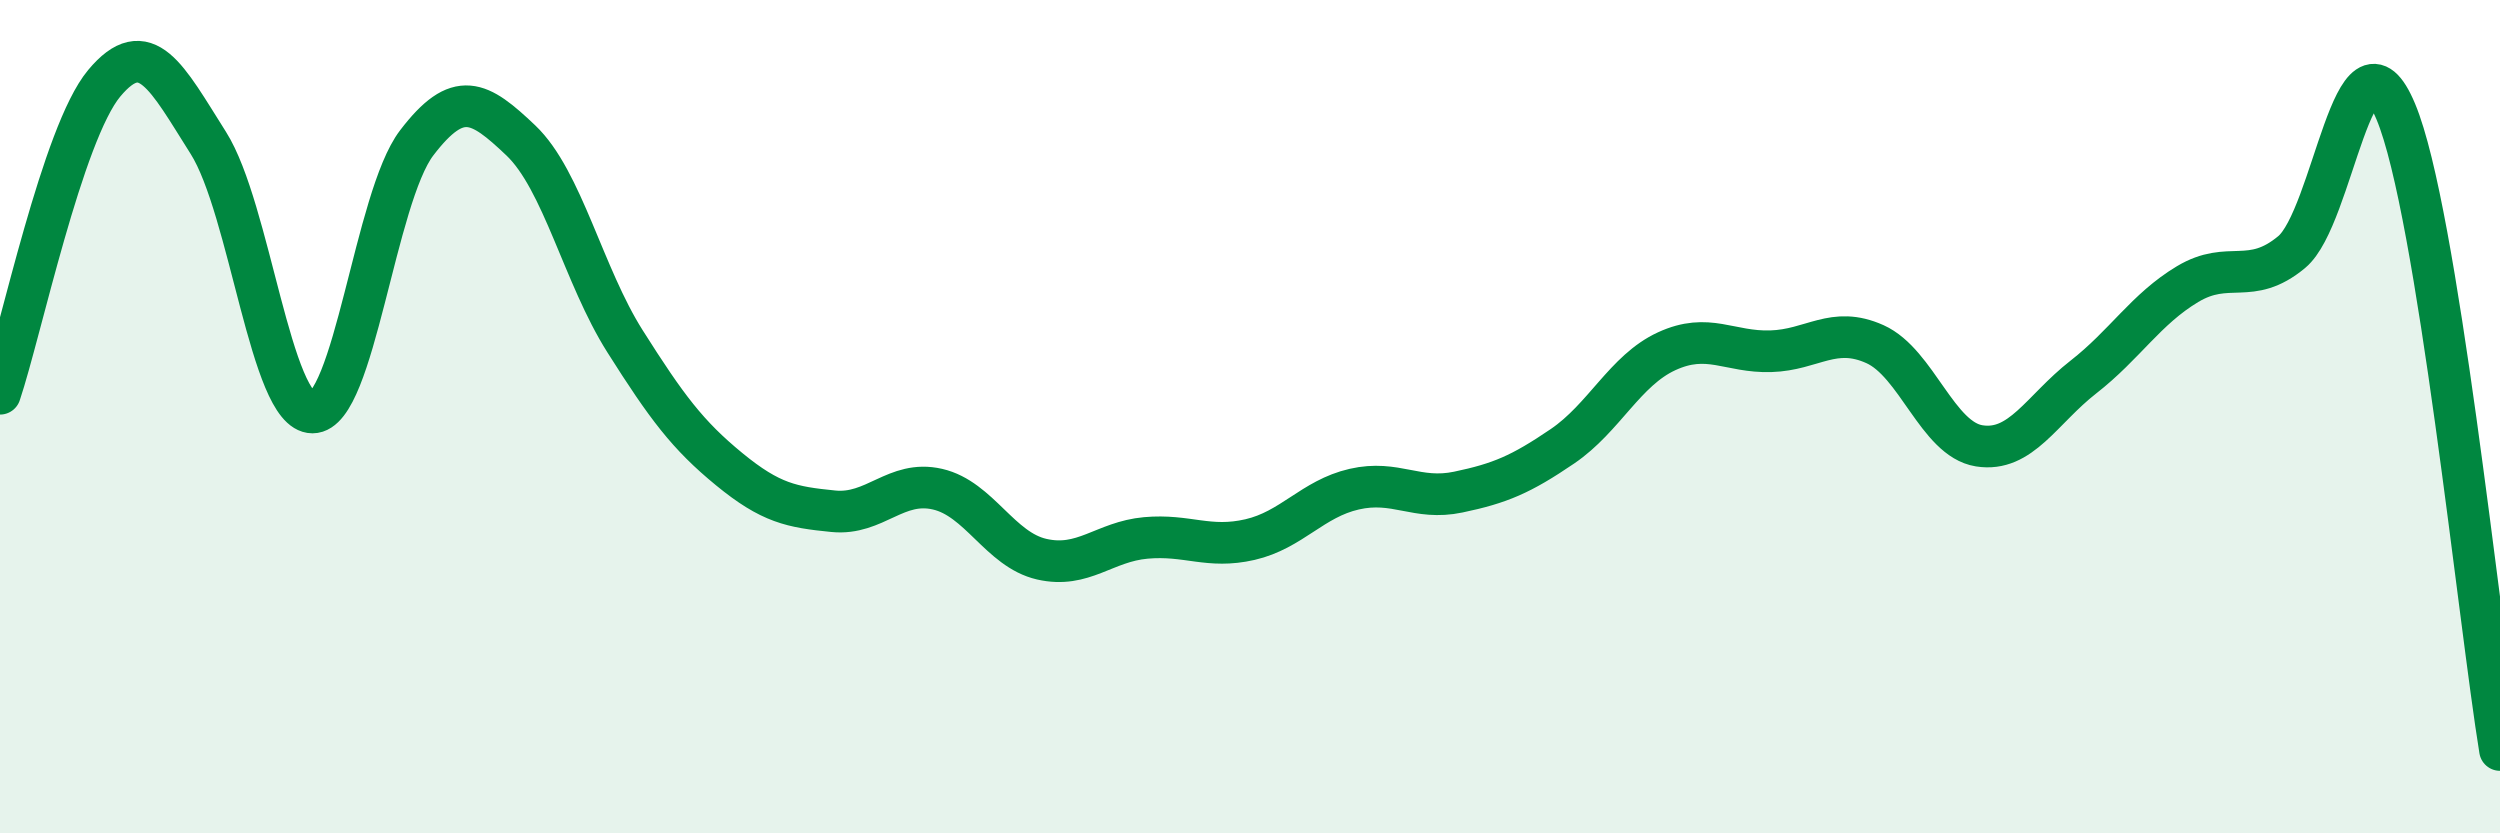
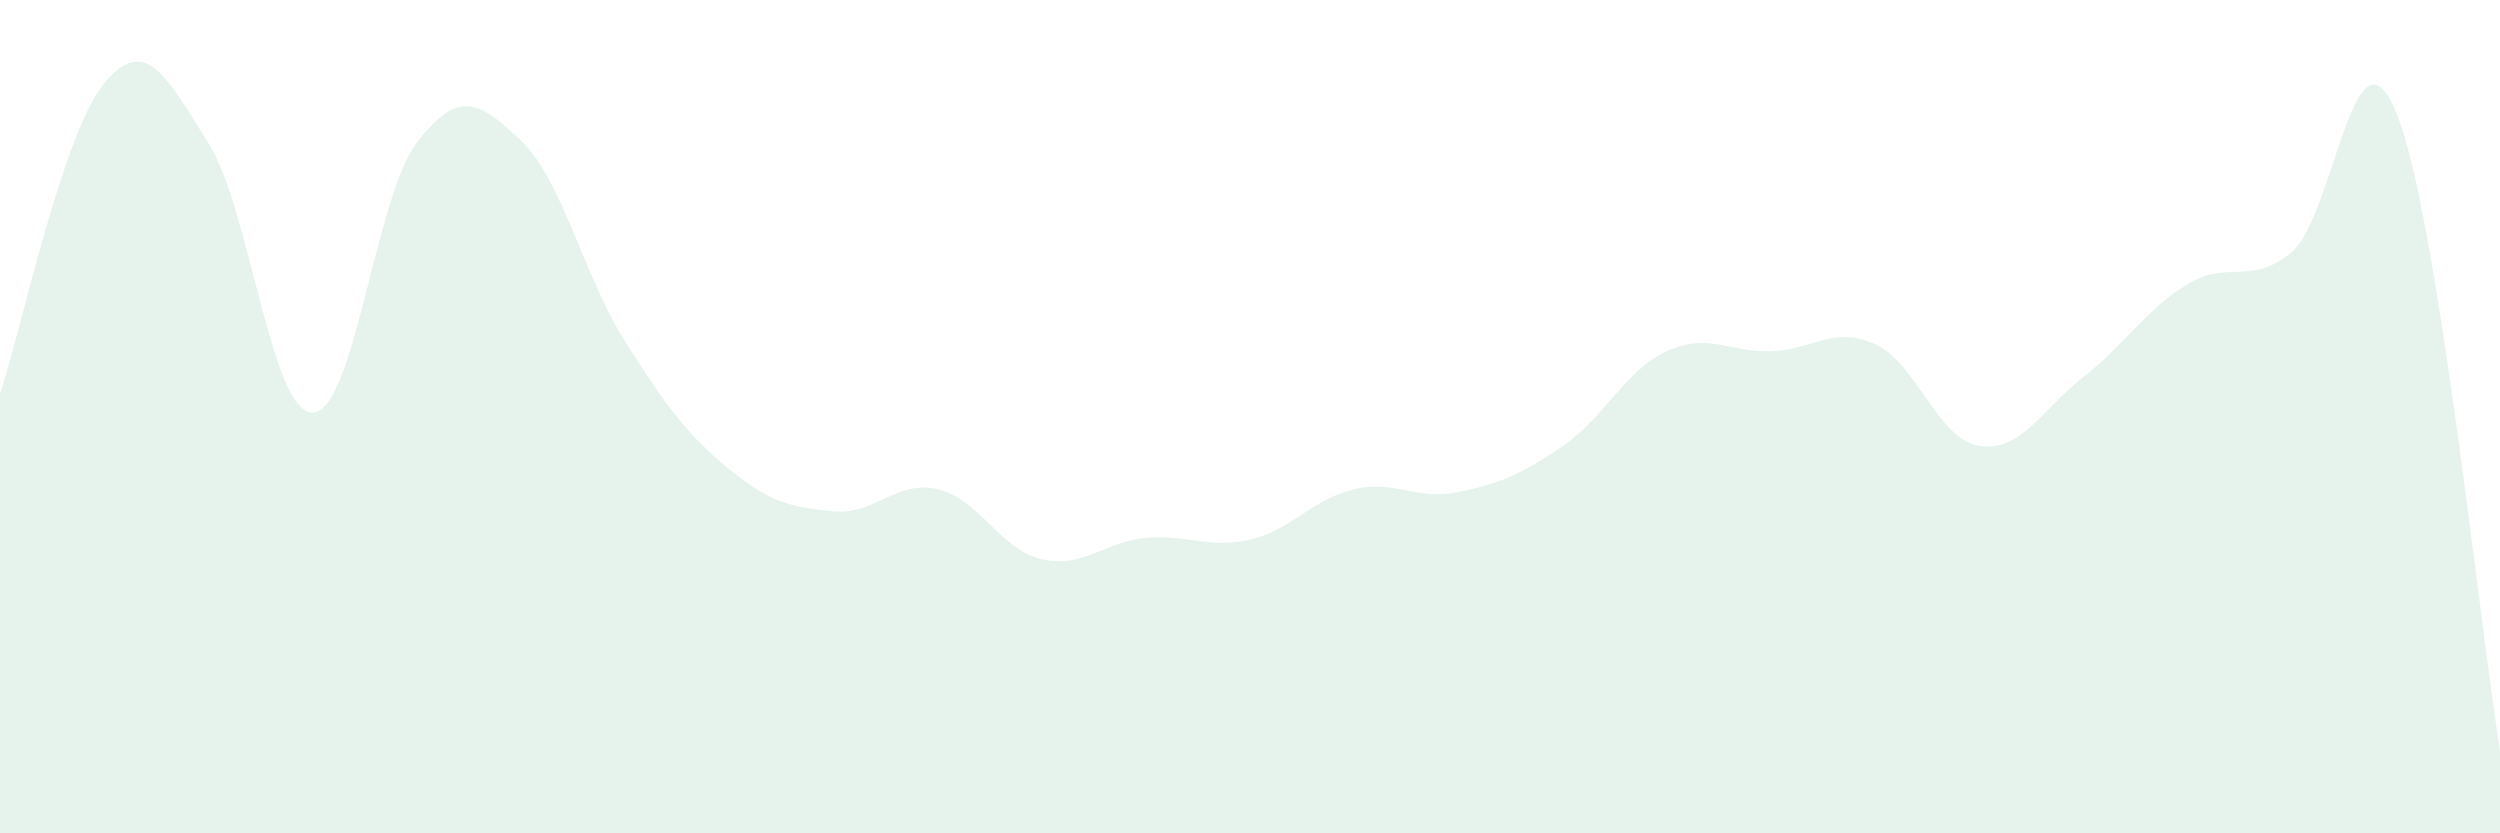
<svg xmlns="http://www.w3.org/2000/svg" width="60" height="20" viewBox="0 0 60 20">
  <path d="M 0,9.45 C 0.5,7.96 1.5,3.2 2.5,2 C 3.5,0.8 4,1.85 5,3.43 C 6,5.01 6.5,9.9 7.5,9.9 C 8.5,9.9 9,4.74 10,3.43 C 11,2.12 11.5,2.42 12.5,3.37 C 13.5,4.32 14,6.61 15,8.19 C 16,9.77 16.5,10.44 17.5,11.26 C 18.5,12.08 19,12.17 20,12.27 C 21,12.37 21.5,11.51 22.5,11.74 C 23.5,11.97 24,13.19 25,13.42 C 26,13.65 26.5,13 27.5,12.91 C 28.5,12.82 29,13.18 30,12.95 C 31,12.72 31.5,11.97 32.5,11.74 C 33.5,11.51 34,12.02 35,11.81 C 36,11.6 36.5,11.39 37.5,10.71 C 38.5,10.03 39,8.89 40,8.43 C 41,7.97 41.5,8.46 42.5,8.43 C 43.5,8.4 44,7.81 45,8.26 C 46,8.71 46.5,10.54 47.5,10.7 C 48.5,10.86 49,9.83 50,9.05 C 51,8.27 51.5,7.42 52.5,6.82 C 53.5,6.22 54,6.88 55,6.05 C 56,5.22 56.5,0.29 57.5,2.68 C 58.5,5.07 59.5,14.94 60,18L60 20L0 20Z" fill="#008740" opacity="0.1" stroke-linecap="round" stroke-linejoin="round" />
-   <path d="M 0,9.45 C 0.5,7.96 1.5,3.2 2.5,2 C 3.5,0.8 4,1.85 5,3.43 C 6,5.01 6.5,9.9 7.5,9.9 C 8.5,9.9 9,4.74 10,3.43 C 11,2.12 11.5,2.42 12.5,3.37 C 13.5,4.32 14,6.61 15,8.19 C 16,9.77 16.5,10.44 17.5,11.26 C 18.5,12.08 19,12.17 20,12.27 C 21,12.37 21.5,11.51 22.5,11.74 C 23.5,11.97 24,13.19 25,13.42 C 26,13.65 26.5,13 27.5,12.91 C 28.5,12.82 29,13.18 30,12.95 C 31,12.72 31.5,11.97 32.5,11.74 C 33.5,11.51 34,12.02 35,11.81 C 36,11.6 36.5,11.39 37.5,10.71 C 38.5,10.03 39,8.89 40,8.43 C 41,7.97 41.5,8.46 42.5,8.43 C 43.5,8.4 44,7.81 45,8.26 C 46,8.71 46.5,10.54 47.5,10.7 C 48.5,10.86 49,9.83 50,9.05 C 51,8.27 51.5,7.42 52.5,6.82 C 53.5,6.22 54,6.88 55,6.05 C 56,5.22 56.5,0.29 57.5,2.68 C 58.5,5.07 59.5,14.94 60,18" stroke="#008740" stroke-width="1" fill="none" stroke-linecap="round" stroke-linejoin="round" />
</svg>